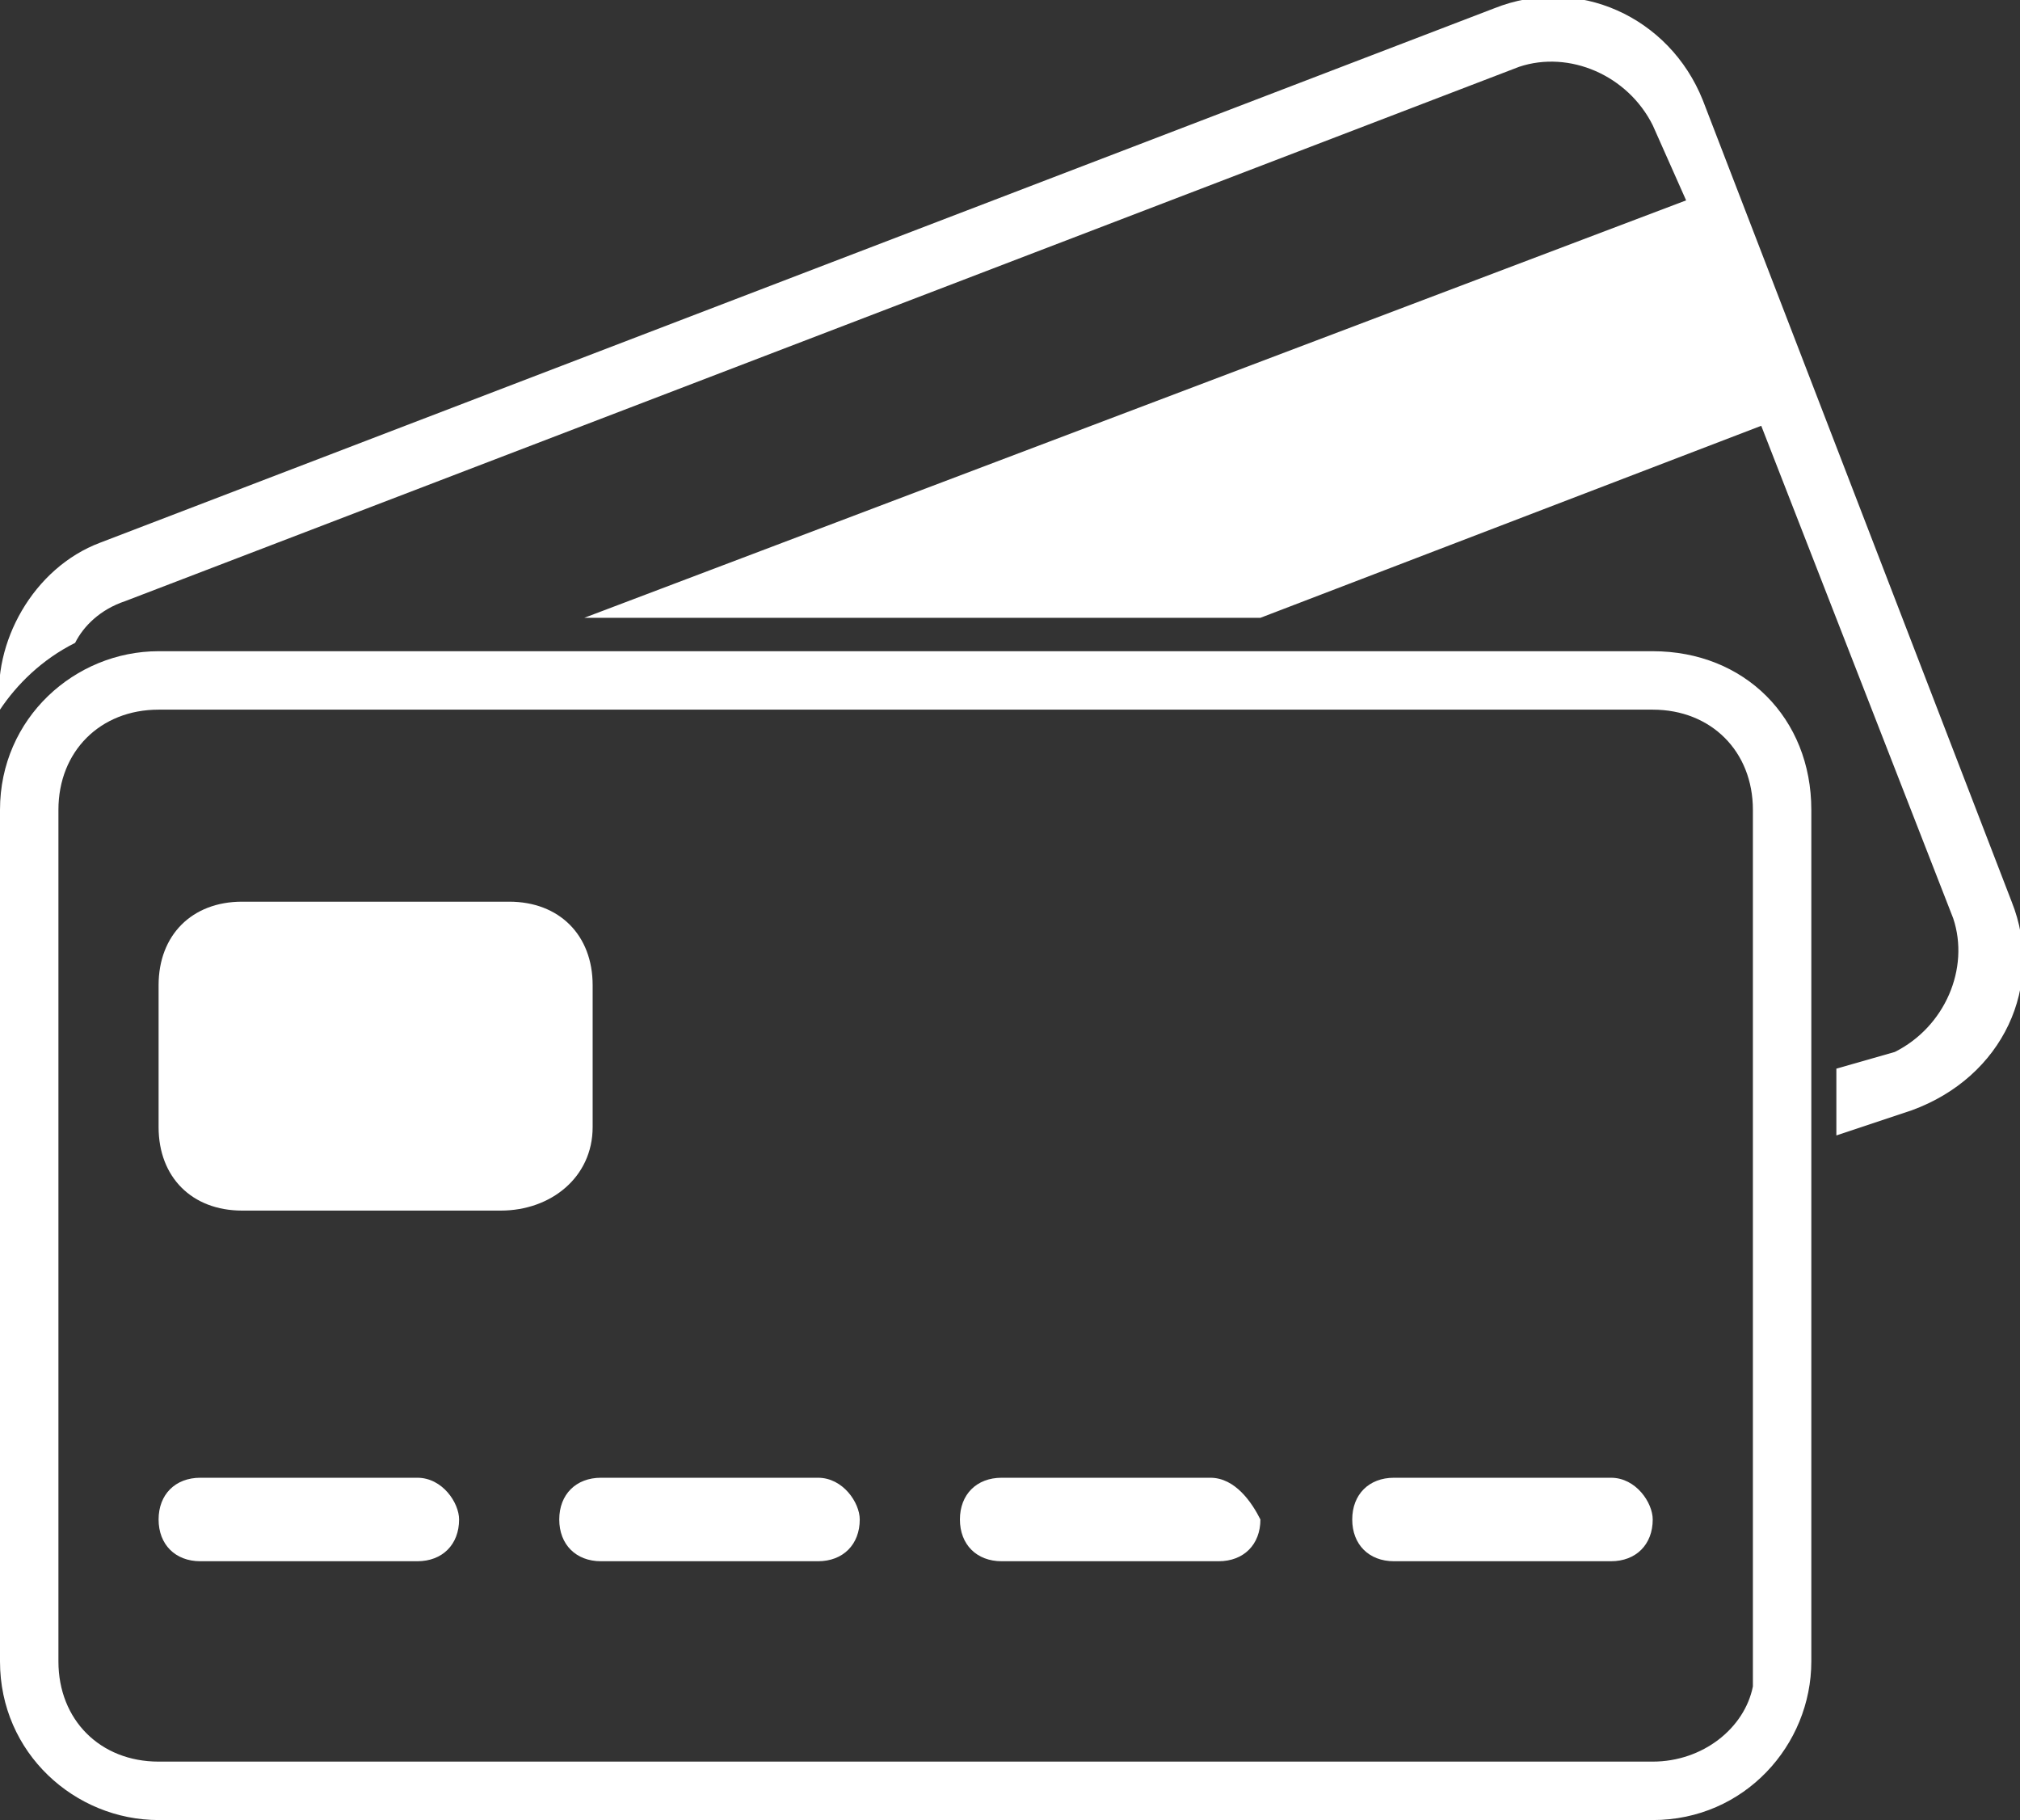
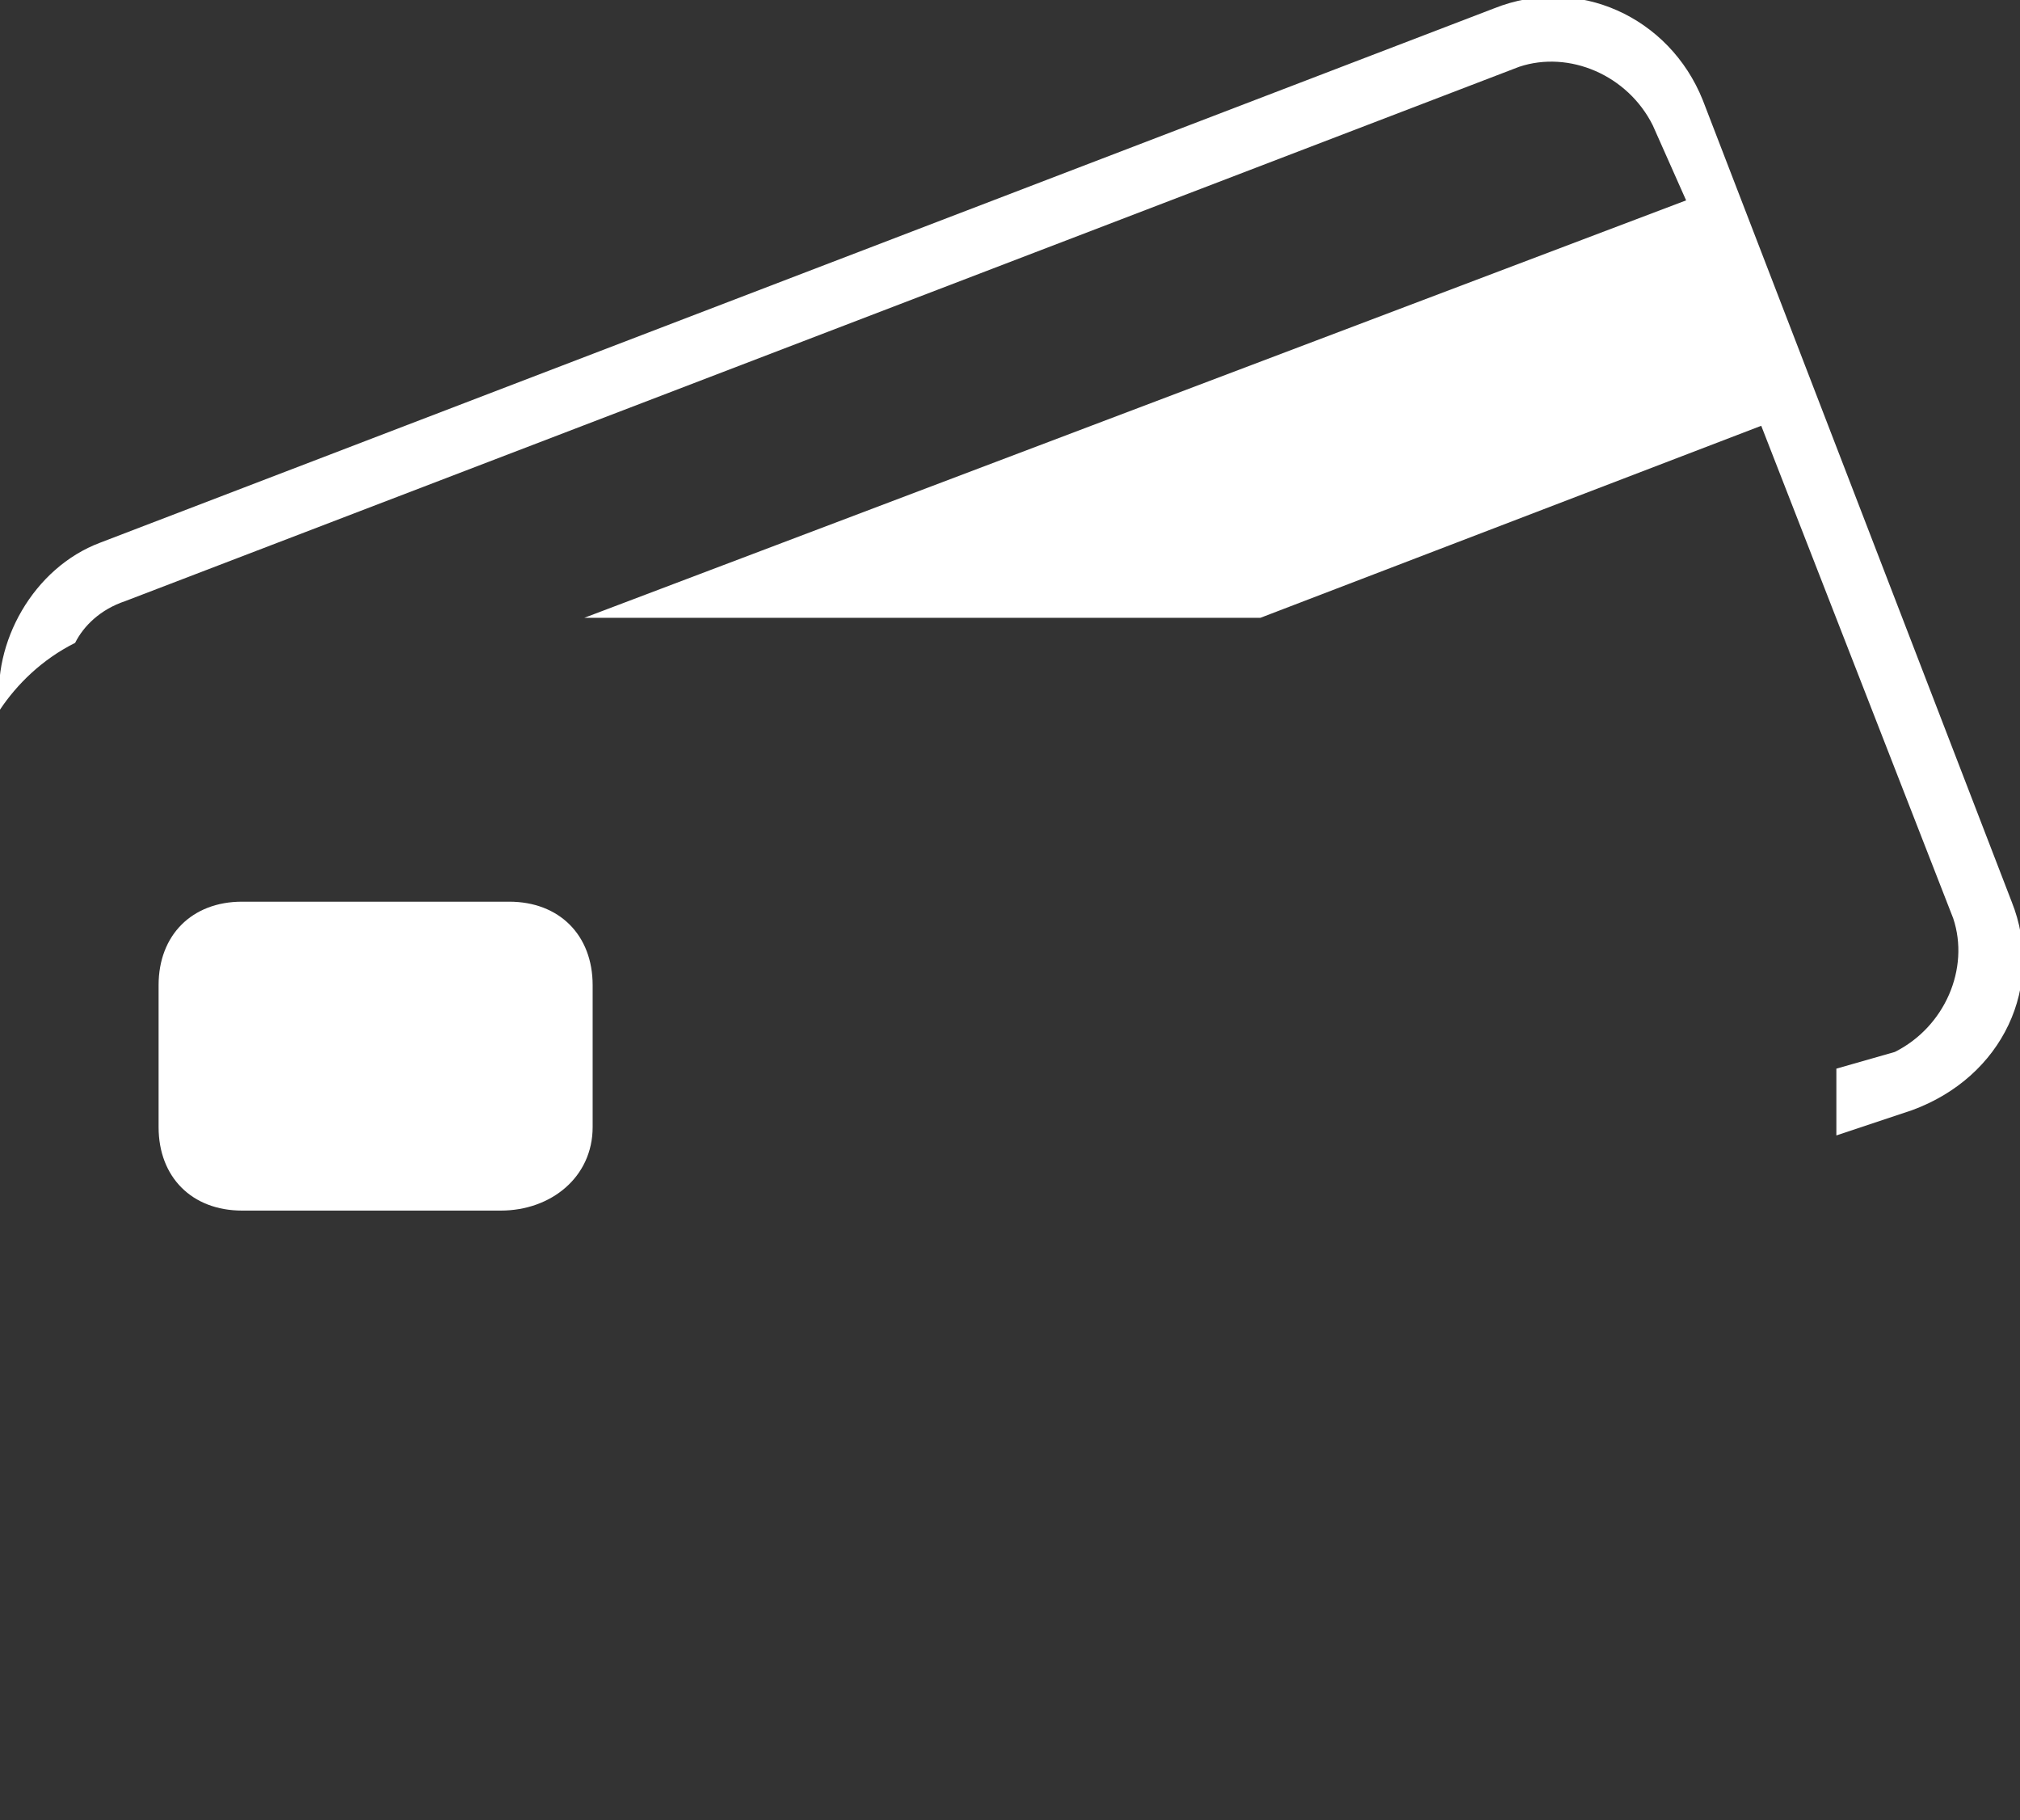
<svg xmlns="http://www.w3.org/2000/svg" version="1.1" id="Layer_1" x="0px" y="0px" viewBox="0 0 24.2 21.8" style="enable-background:new 0 0 24.2 21.8;" xml:space="preserve">
  <rect x="0" y="0" width="24.2" height="21.8" fill="#333333" stroke="none" />
  <style type="text/css">
	.st0{fill:#FFFFFF;}
</style>
  <g>
-     <path class="st0" d="M19.8,7.8H1.9C0.9,7.8,0,8.6,0,9.7v10.2c0,1.1,0.9,1.9,1.9,1.9h17.9c1.1,0,1.9-0.9,1.9-1.9V9.7   C21.7,8.6,20.9,7.8,19.8,7.8z M21,19.9c0,0.1,0,0.2,0,0.3c-0.1,0.5-0.6,0.9-1.2,0.9H1.9c-0.7,0-1.2-0.5-1.2-1.2V9.7   c0-0.7,0.5-1.2,1.2-1.2h17.9C20.5,8.5,21,9,21,9.7V19.9z" />
    <path class="st0" d="M7.1,13.5v-1.7c0-0.6-0.4-1-1-1H2.9c-0.6,0-1,0.4-1,1v1.7c0,0.6,0.4,1,1,1h3.1C6.6,14.5,7.1,14.1,7.1,13.5z" />
-     <path class="st0" d="M5,17.7H2.4c-0.3,0-0.5,0.2-0.5,0.5v0c0,0.3,0.2,0.5,0.5,0.5H5c0.3,0,0.5-0.2,0.5-0.5v0   C5.5,18,5.3,17.7,5,17.7z" />
-     <path class="st0" d="M9.8,17.7H7.2c-0.3,0-0.5,0.2-0.5,0.5v0c0,0.3,0.2,0.5,0.5,0.5h2.6c0.3,0,0.5-0.2,0.5-0.5v0   C10.3,18,10.1,17.7,9.8,17.7z" />
-     <path class="st0" d="M14.5,17.7H12c-0.3,0-0.5,0.2-0.5,0.5v0c0,0.3,0.2,0.5,0.5,0.5h2.6c0.3,0,0.5-0.2,0.5-0.5v0   C15,18,14.8,17.7,14.5,17.7z" />
-     <path class="st0" d="M19.3,17.7h-2.6c-0.3,0-0.5,0.2-0.5,0.5v0c0,0.3,0.2,0.5,0.5,0.5h2.6c0.3,0,0.5-0.2,0.5-0.5v0   C19.8,18,19.6,17.7,19.3,17.7z" />
    <path class="st0" d="M24.1,10.8l-3.7-9.6c-0.4-1-1.5-1.5-2.5-1.1L1.2,6.5C0.4,6.8-0.1,7.7,0,8.5c0.2-0.3,0.5-0.6,0.9-0.8   C1,7.5,1.2,7.3,1.5,7.2l16.7-6.4c0.6-0.2,1.3,0.1,1.6,0.7l0.4,0.9L7,7.4h8.1l6-2.3l2.3,5.9c0.2,0.6-0.1,1.3-0.7,1.6l-0.7,0.2v0.8   l0.9-0.3C24,12.9,24.5,11.8,24.1,10.8z" />
  </g>
</svg>